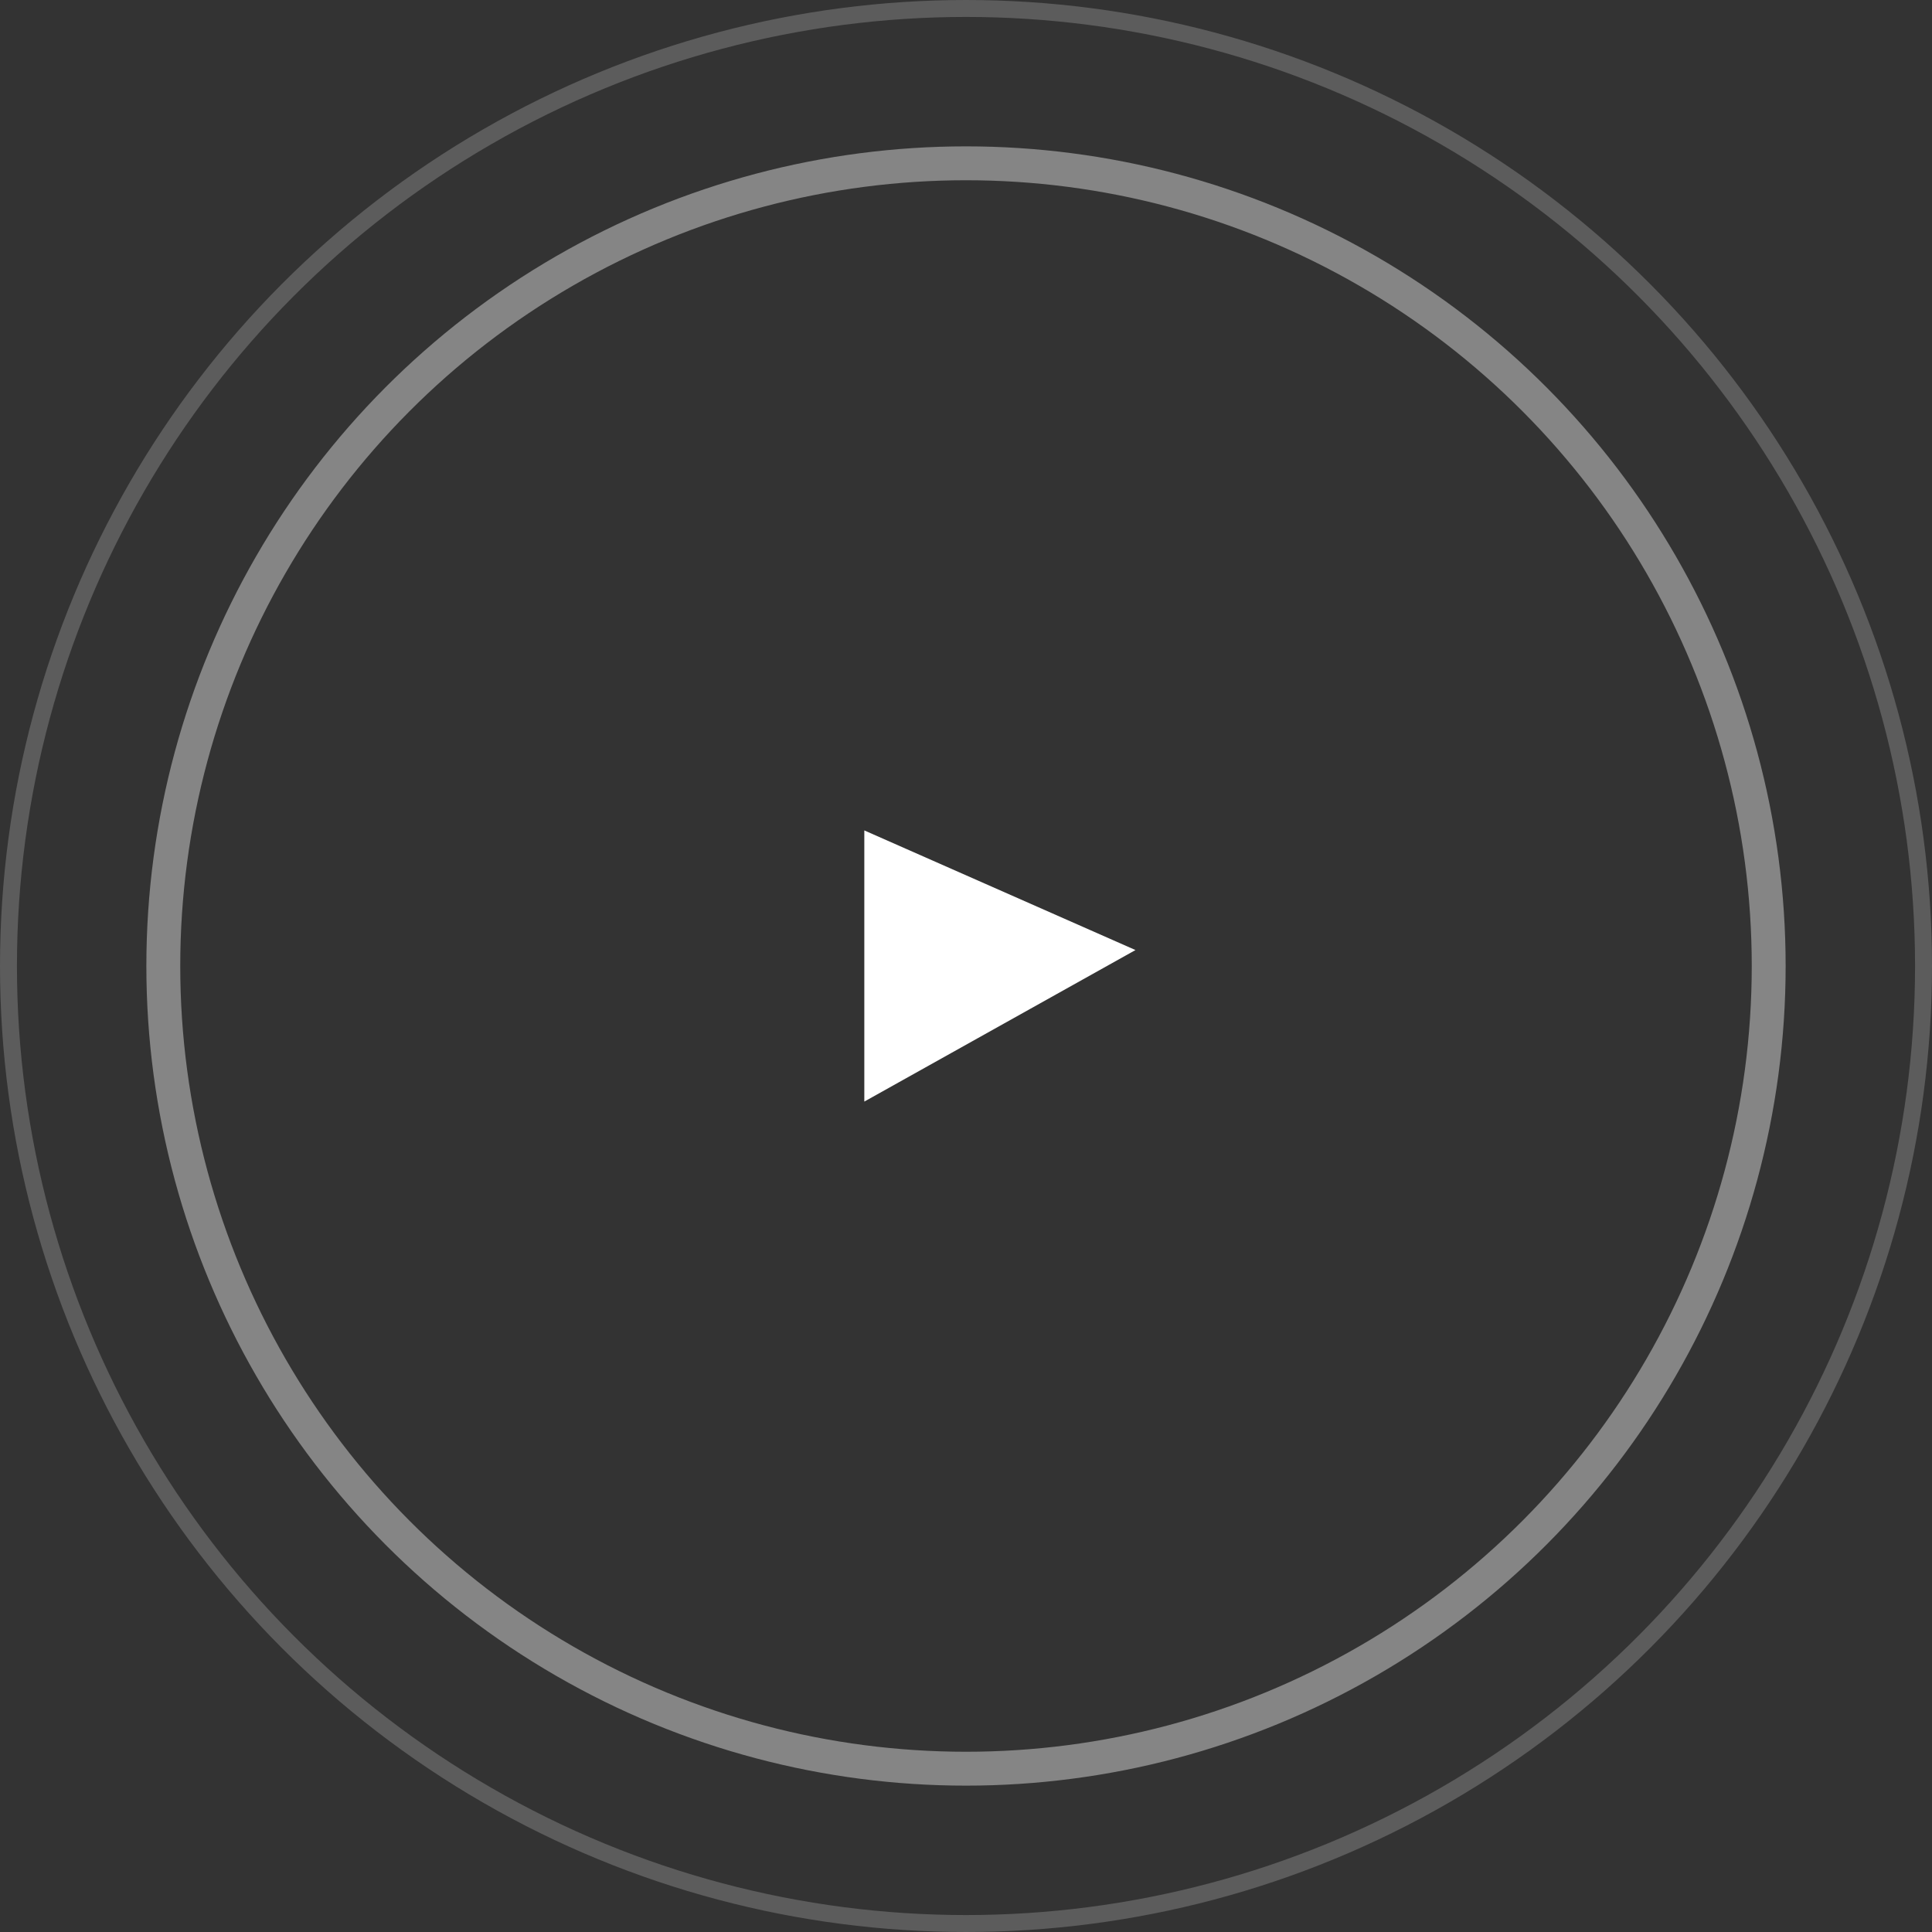
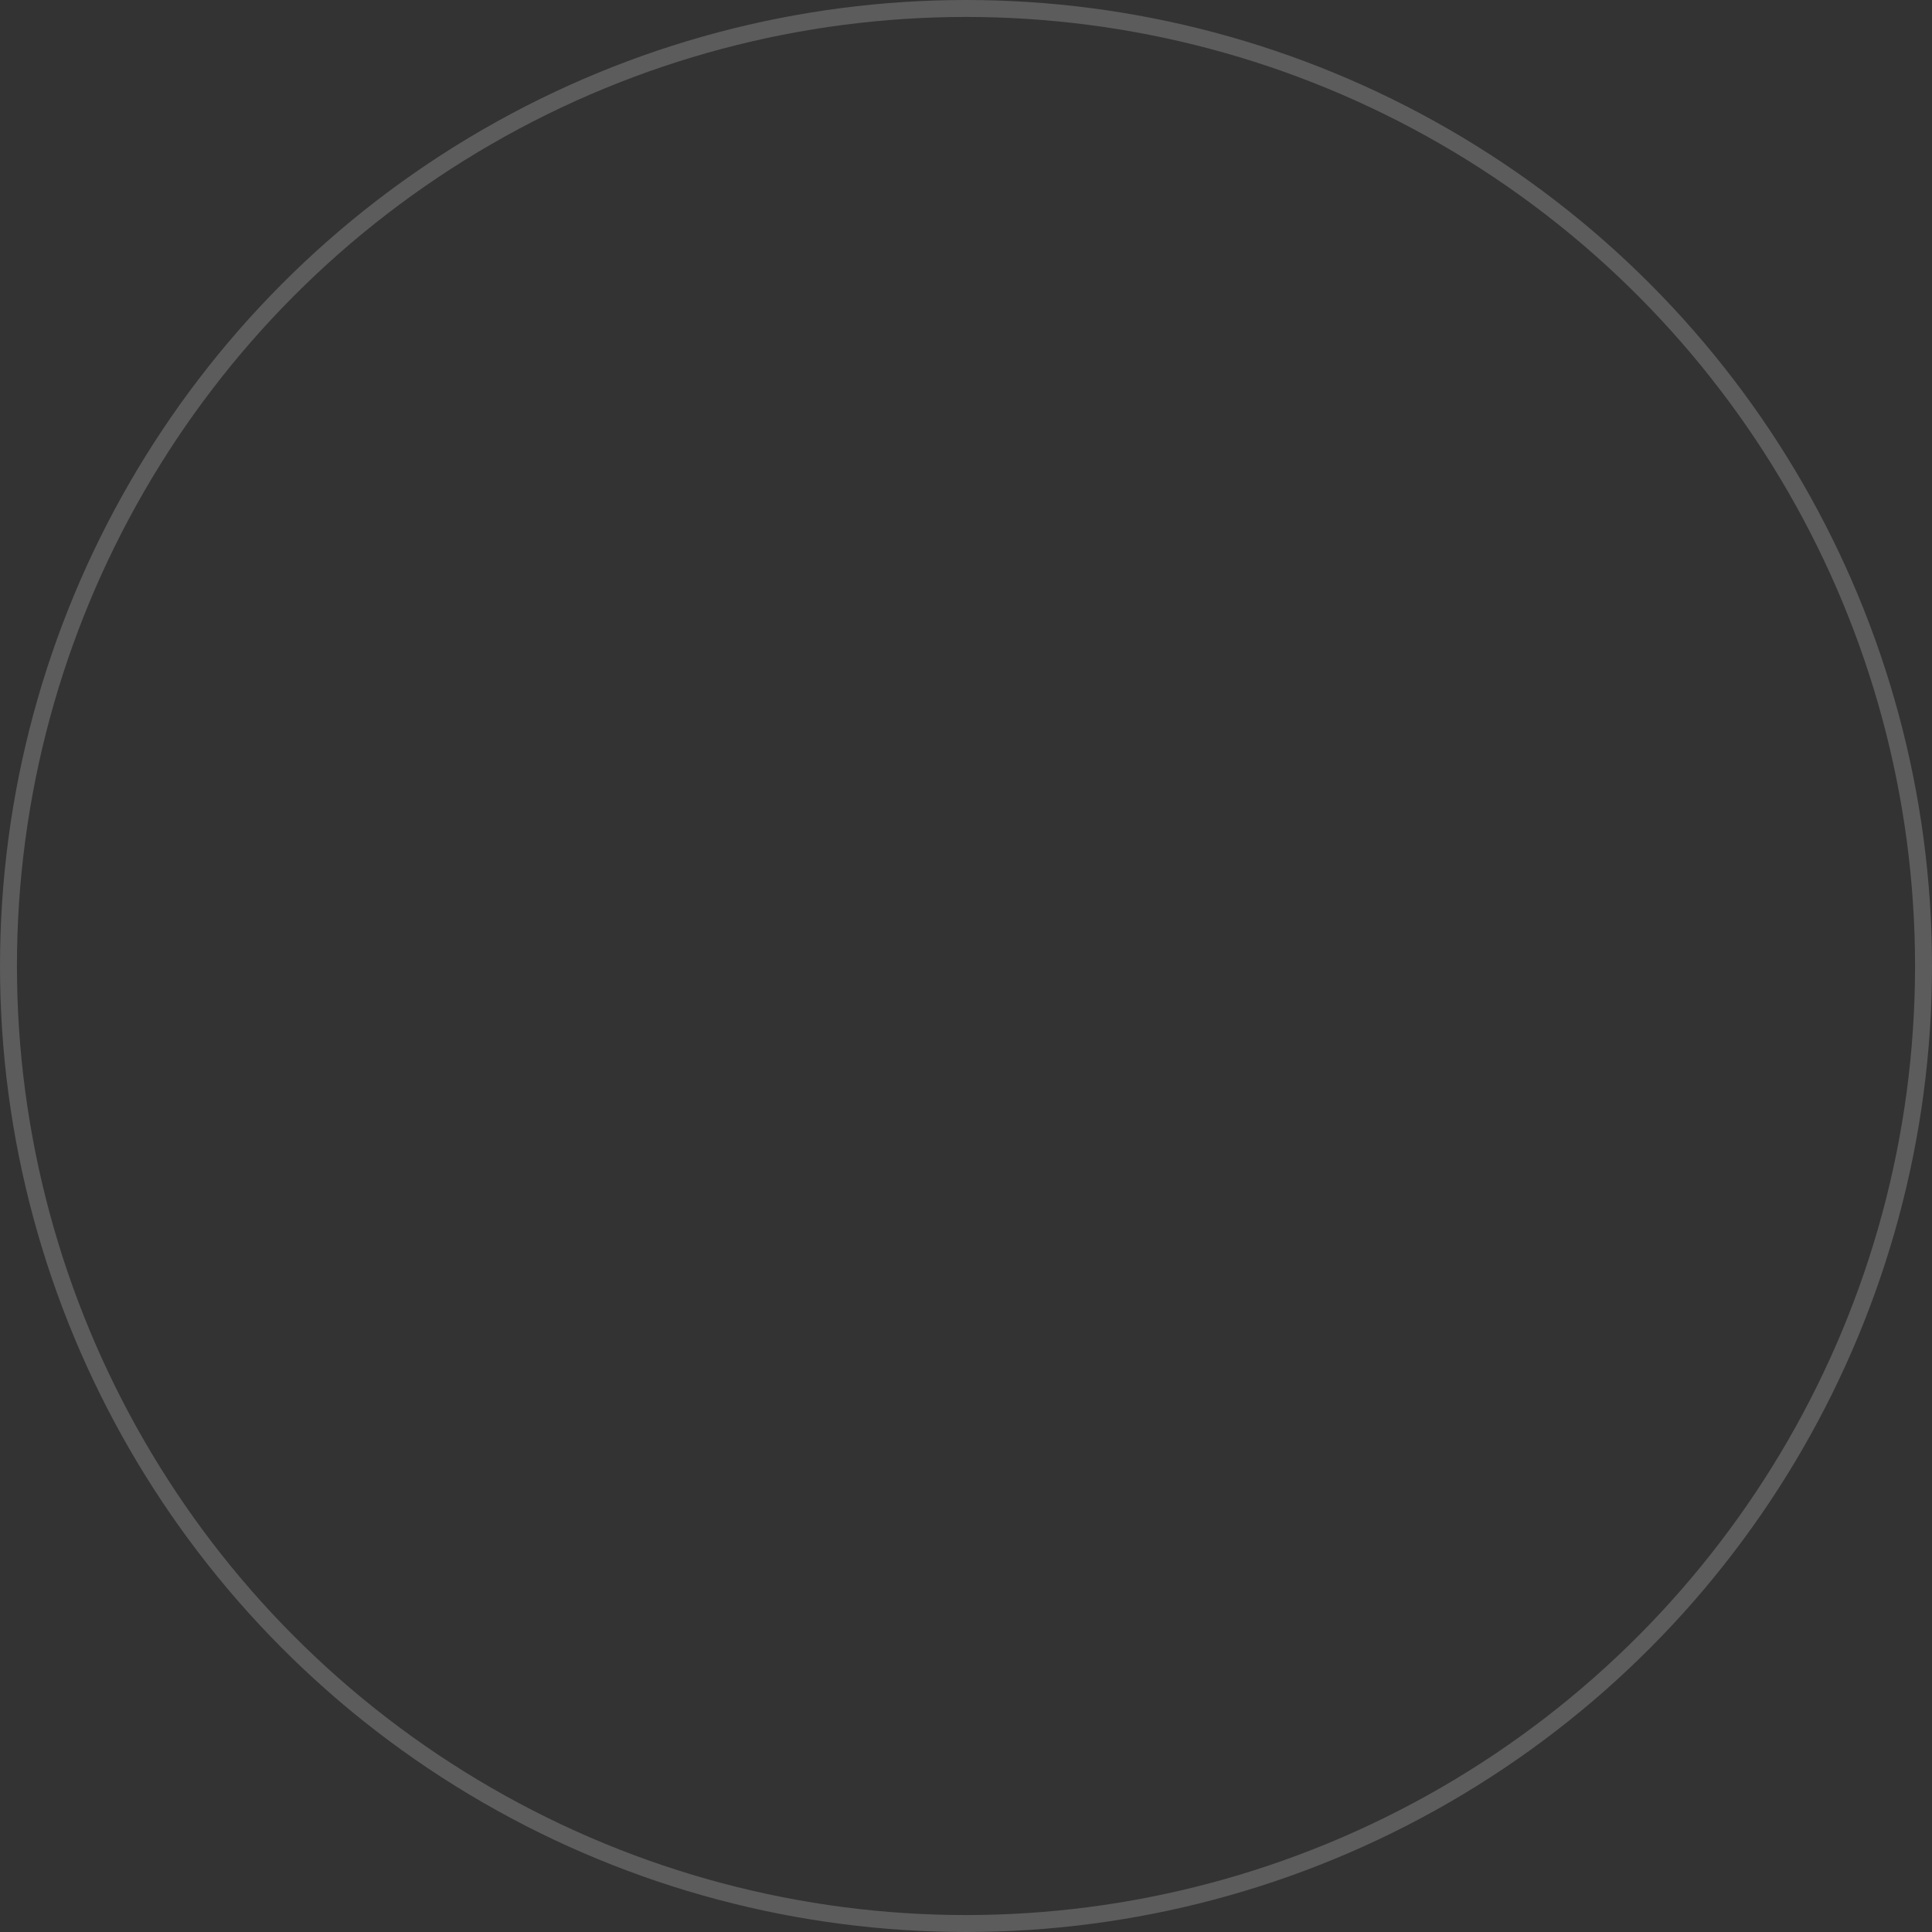
<svg xmlns="http://www.w3.org/2000/svg" width="114" height="114" fill="none">
  <rect width="100%" height="100%" fill="#333333" stroke="none" />
  <circle cx="57" cy="57" r="56.5" stroke="#fff" stroke-opacity=".2" />
-   <circle cx="57" cy="57" r="47.364" stroke="#fff" stroke-opacity=".4" stroke-width="2" />
-   <path d="M51 65V49l16 7.059L51 65z" fill="#fff" />
</svg>